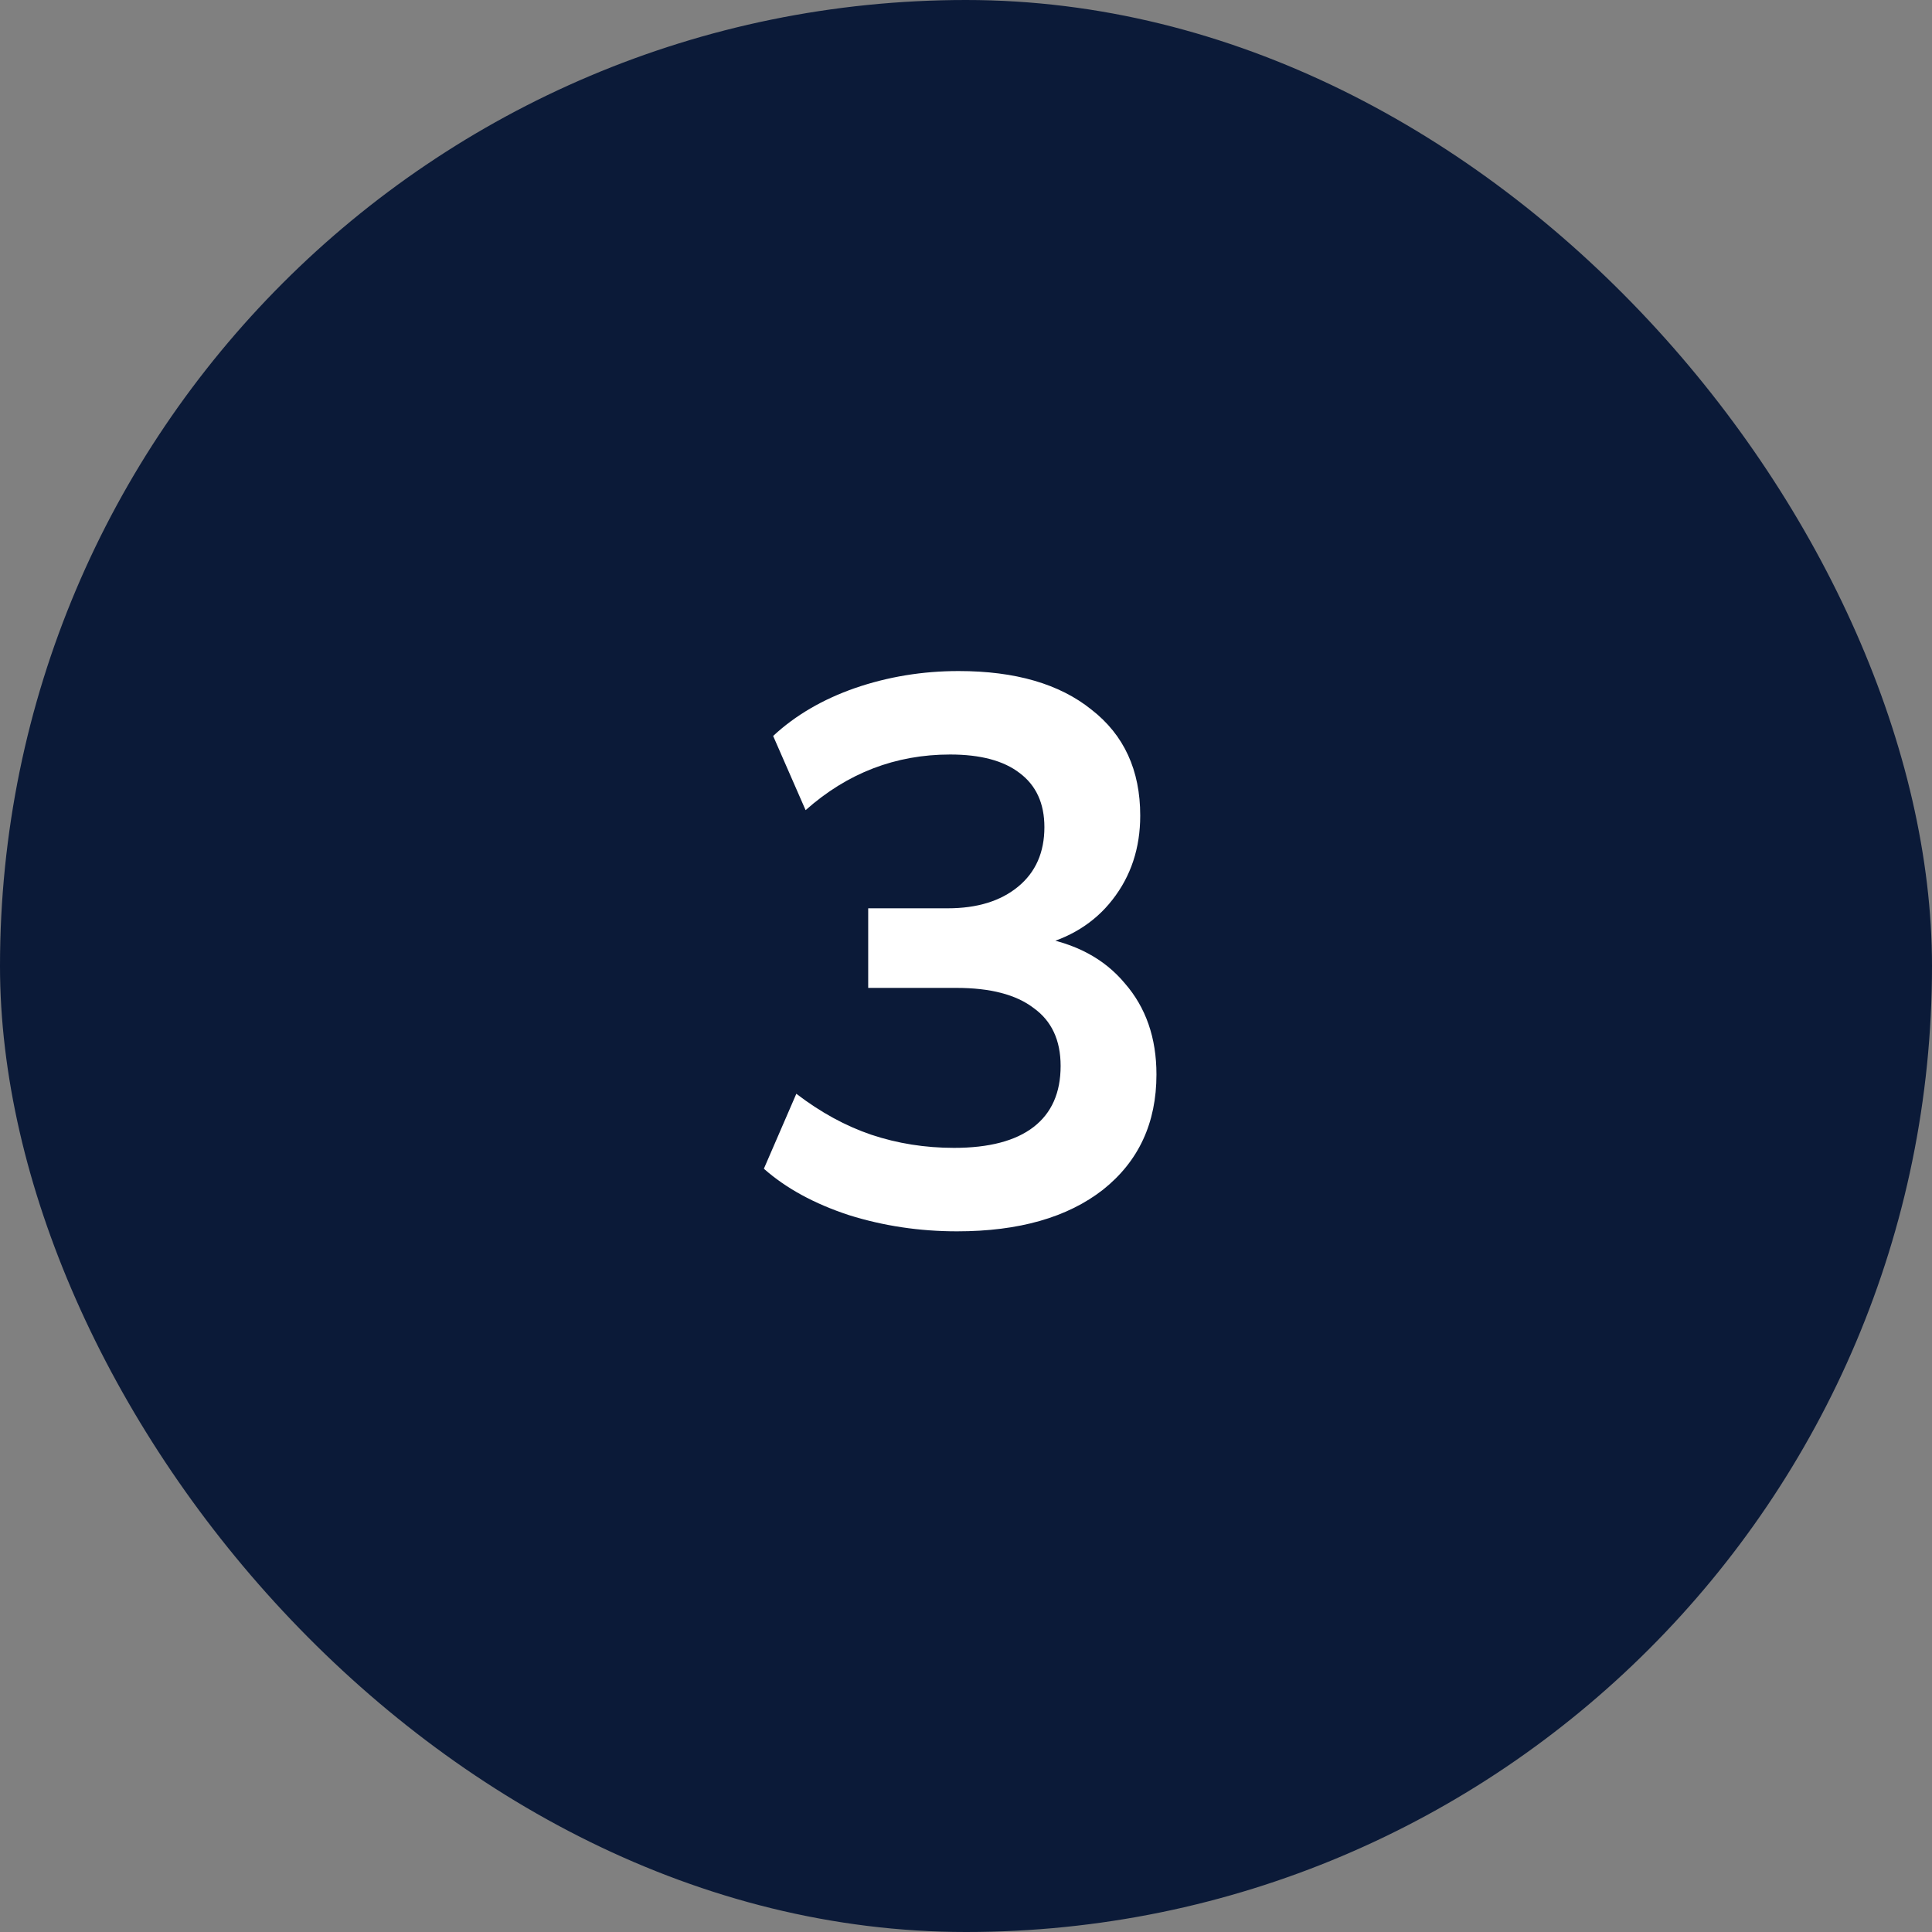
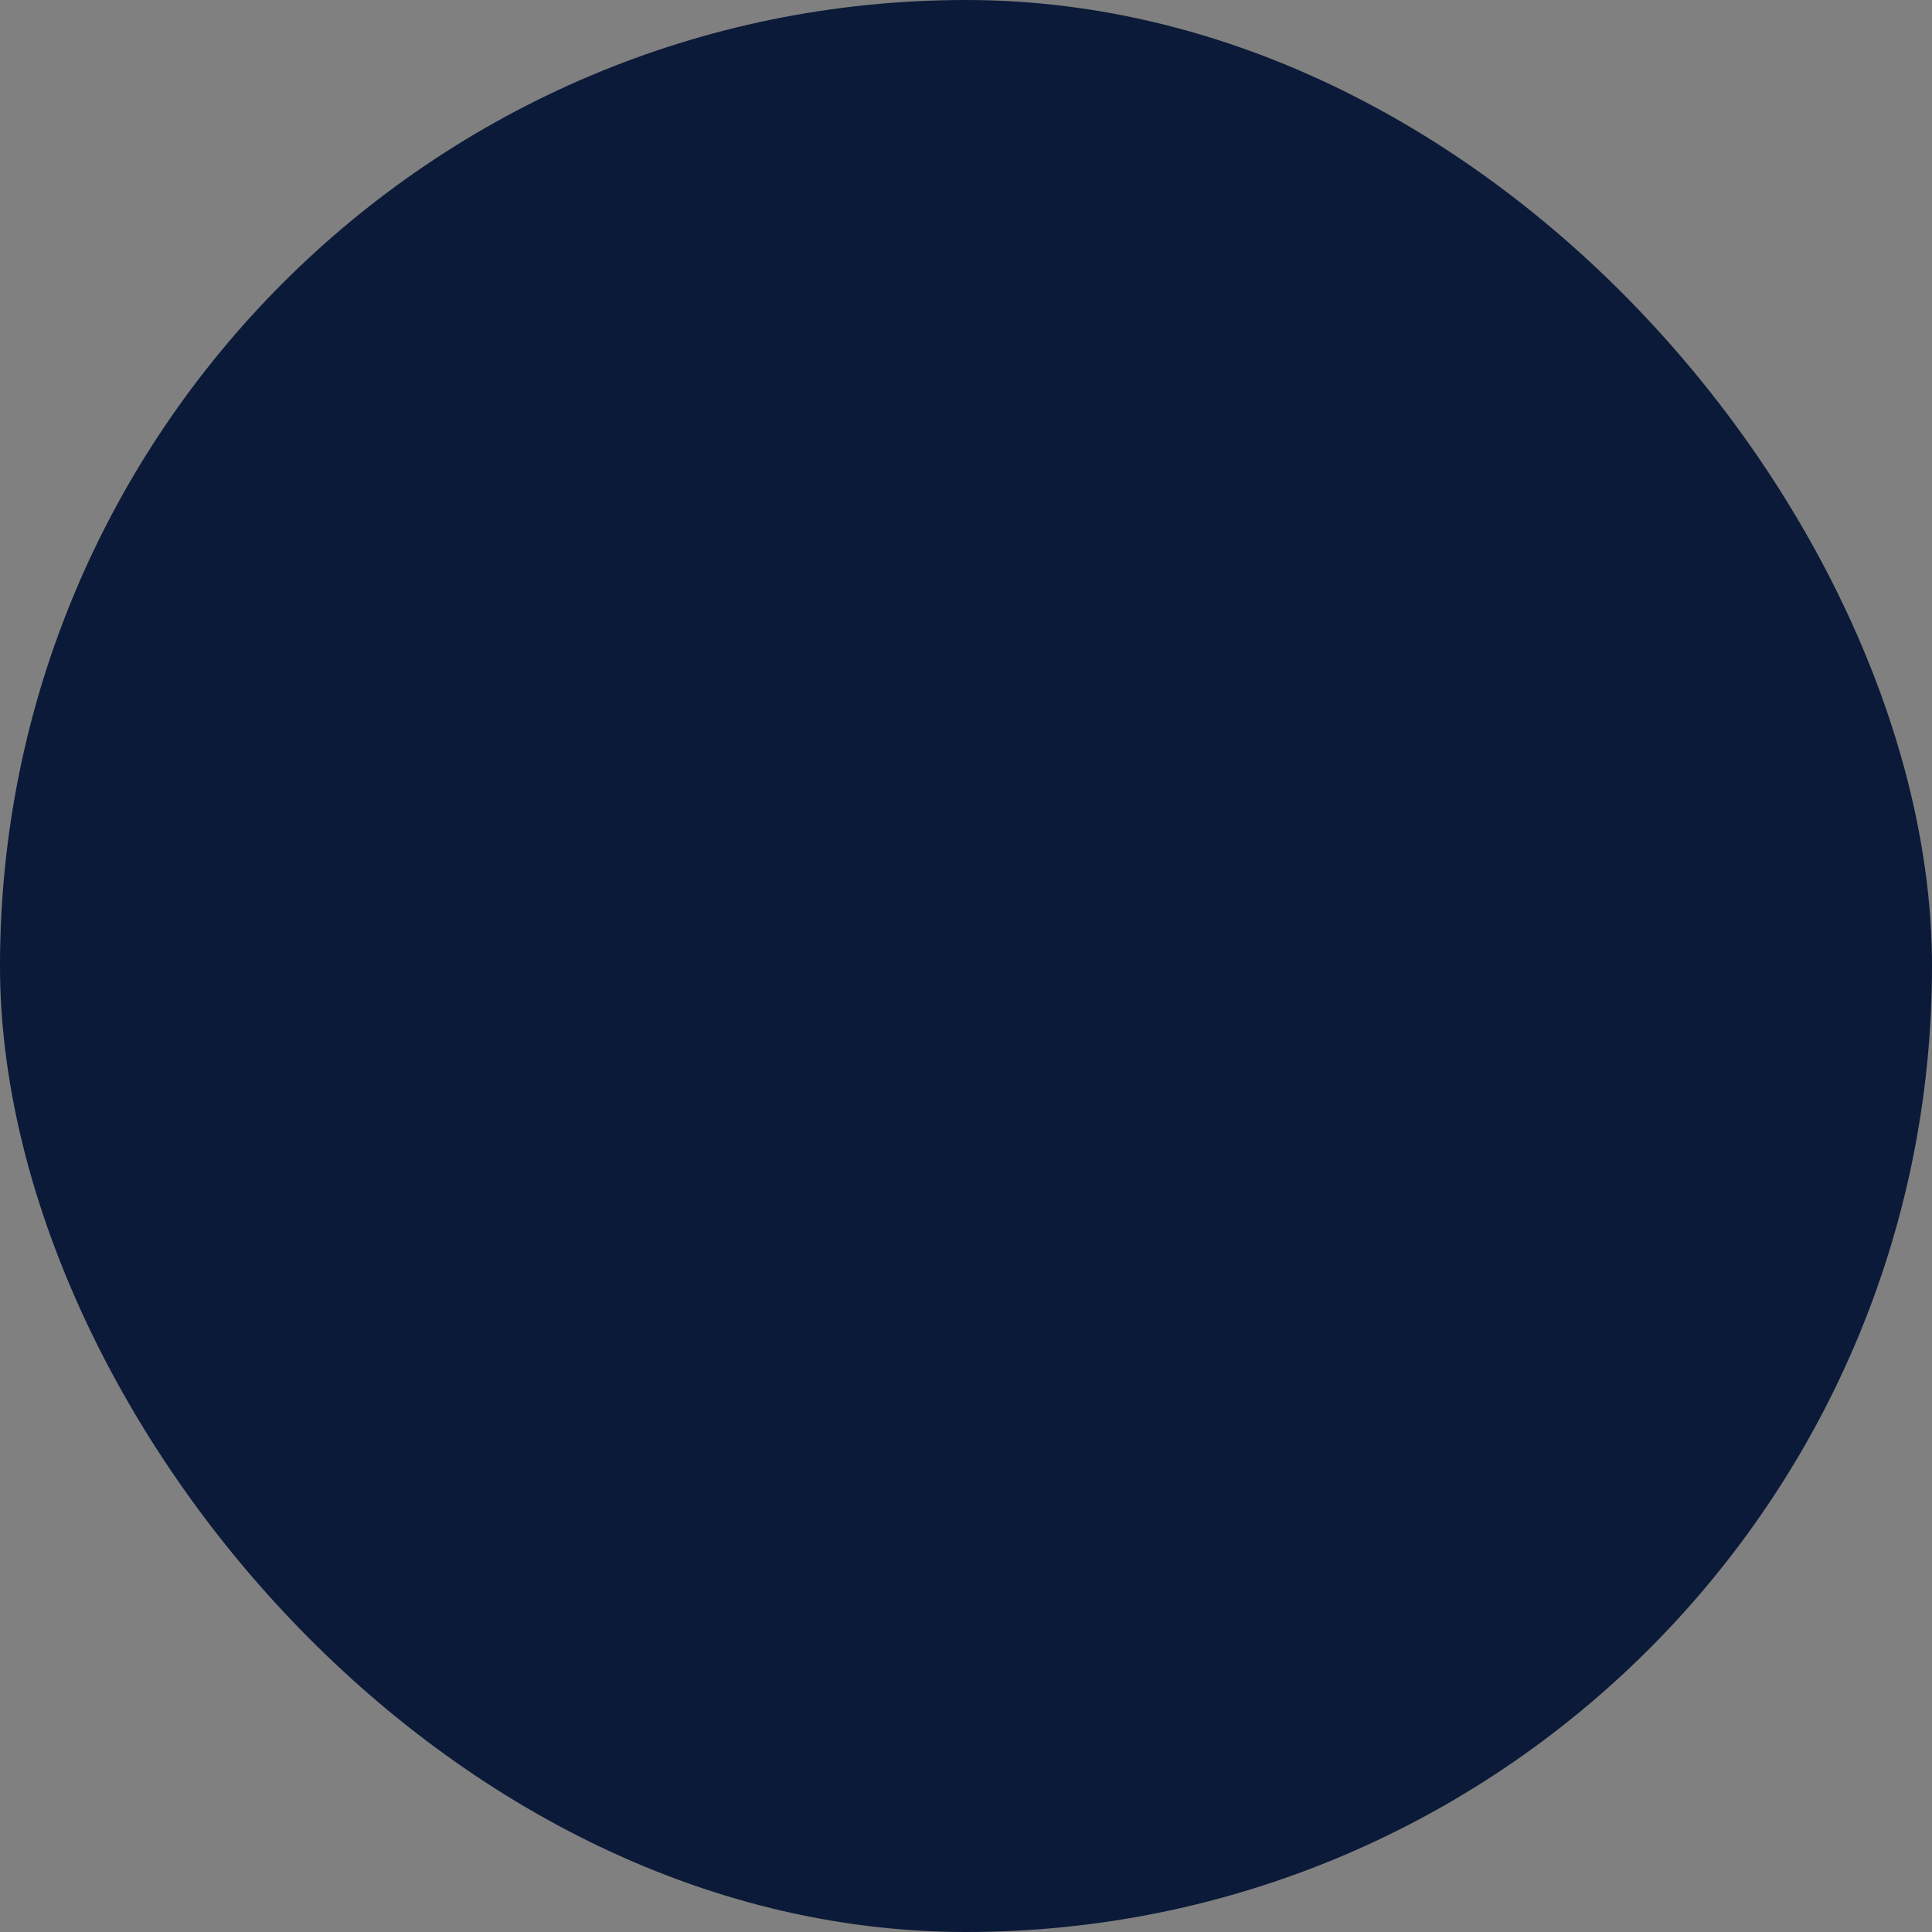
<svg xmlns="http://www.w3.org/2000/svg" width="45" height="45" viewBox="0 0 45 45" fill="none">
  <rect x="0" y="0" width="45" height="45" fill="#808080" stroke="none" />
  <rect width="45" height="45" rx="22.5" fill="#0B1A38" />
-   <path d="M22.292 28.68C21.416 28.68 20.576 28.554 19.772 28.302C18.968 28.038 18.308 27.678 17.792 27.222L18.548 25.476C19.112 25.908 19.694 26.226 20.294 26.43C20.906 26.634 21.548 26.736 22.22 26.736C23.036 26.736 23.654 26.574 24.074 26.25C24.494 25.926 24.704 25.452 24.704 24.828C24.704 24.228 24.494 23.778 24.074 23.478C23.666 23.166 23.066 23.01 22.274 23.01H20.222V21.156H22.076C22.76 21.156 23.306 20.988 23.714 20.652C24.122 20.316 24.326 19.854 24.326 19.266C24.326 18.714 24.134 18.294 23.75 18.006C23.378 17.718 22.838 17.574 22.13 17.574C20.858 17.574 19.736 18.006 18.764 18.87L18.008 17.142C18.524 16.662 19.16 16.29 19.916 16.026C20.684 15.762 21.488 15.63 22.328 15.63C23.648 15.63 24.68 15.93 25.424 16.53C26.18 17.118 26.558 17.94 26.558 18.996C26.558 19.752 26.342 20.406 25.91 20.958C25.49 21.498 24.908 21.858 24.164 22.038V21.822C25.04 21.966 25.718 22.326 26.198 22.902C26.69 23.466 26.936 24.174 26.936 25.026C26.936 26.154 26.522 27.048 25.694 27.708C24.866 28.356 23.732 28.68 22.292 28.68Z" fill="white" />
</svg>